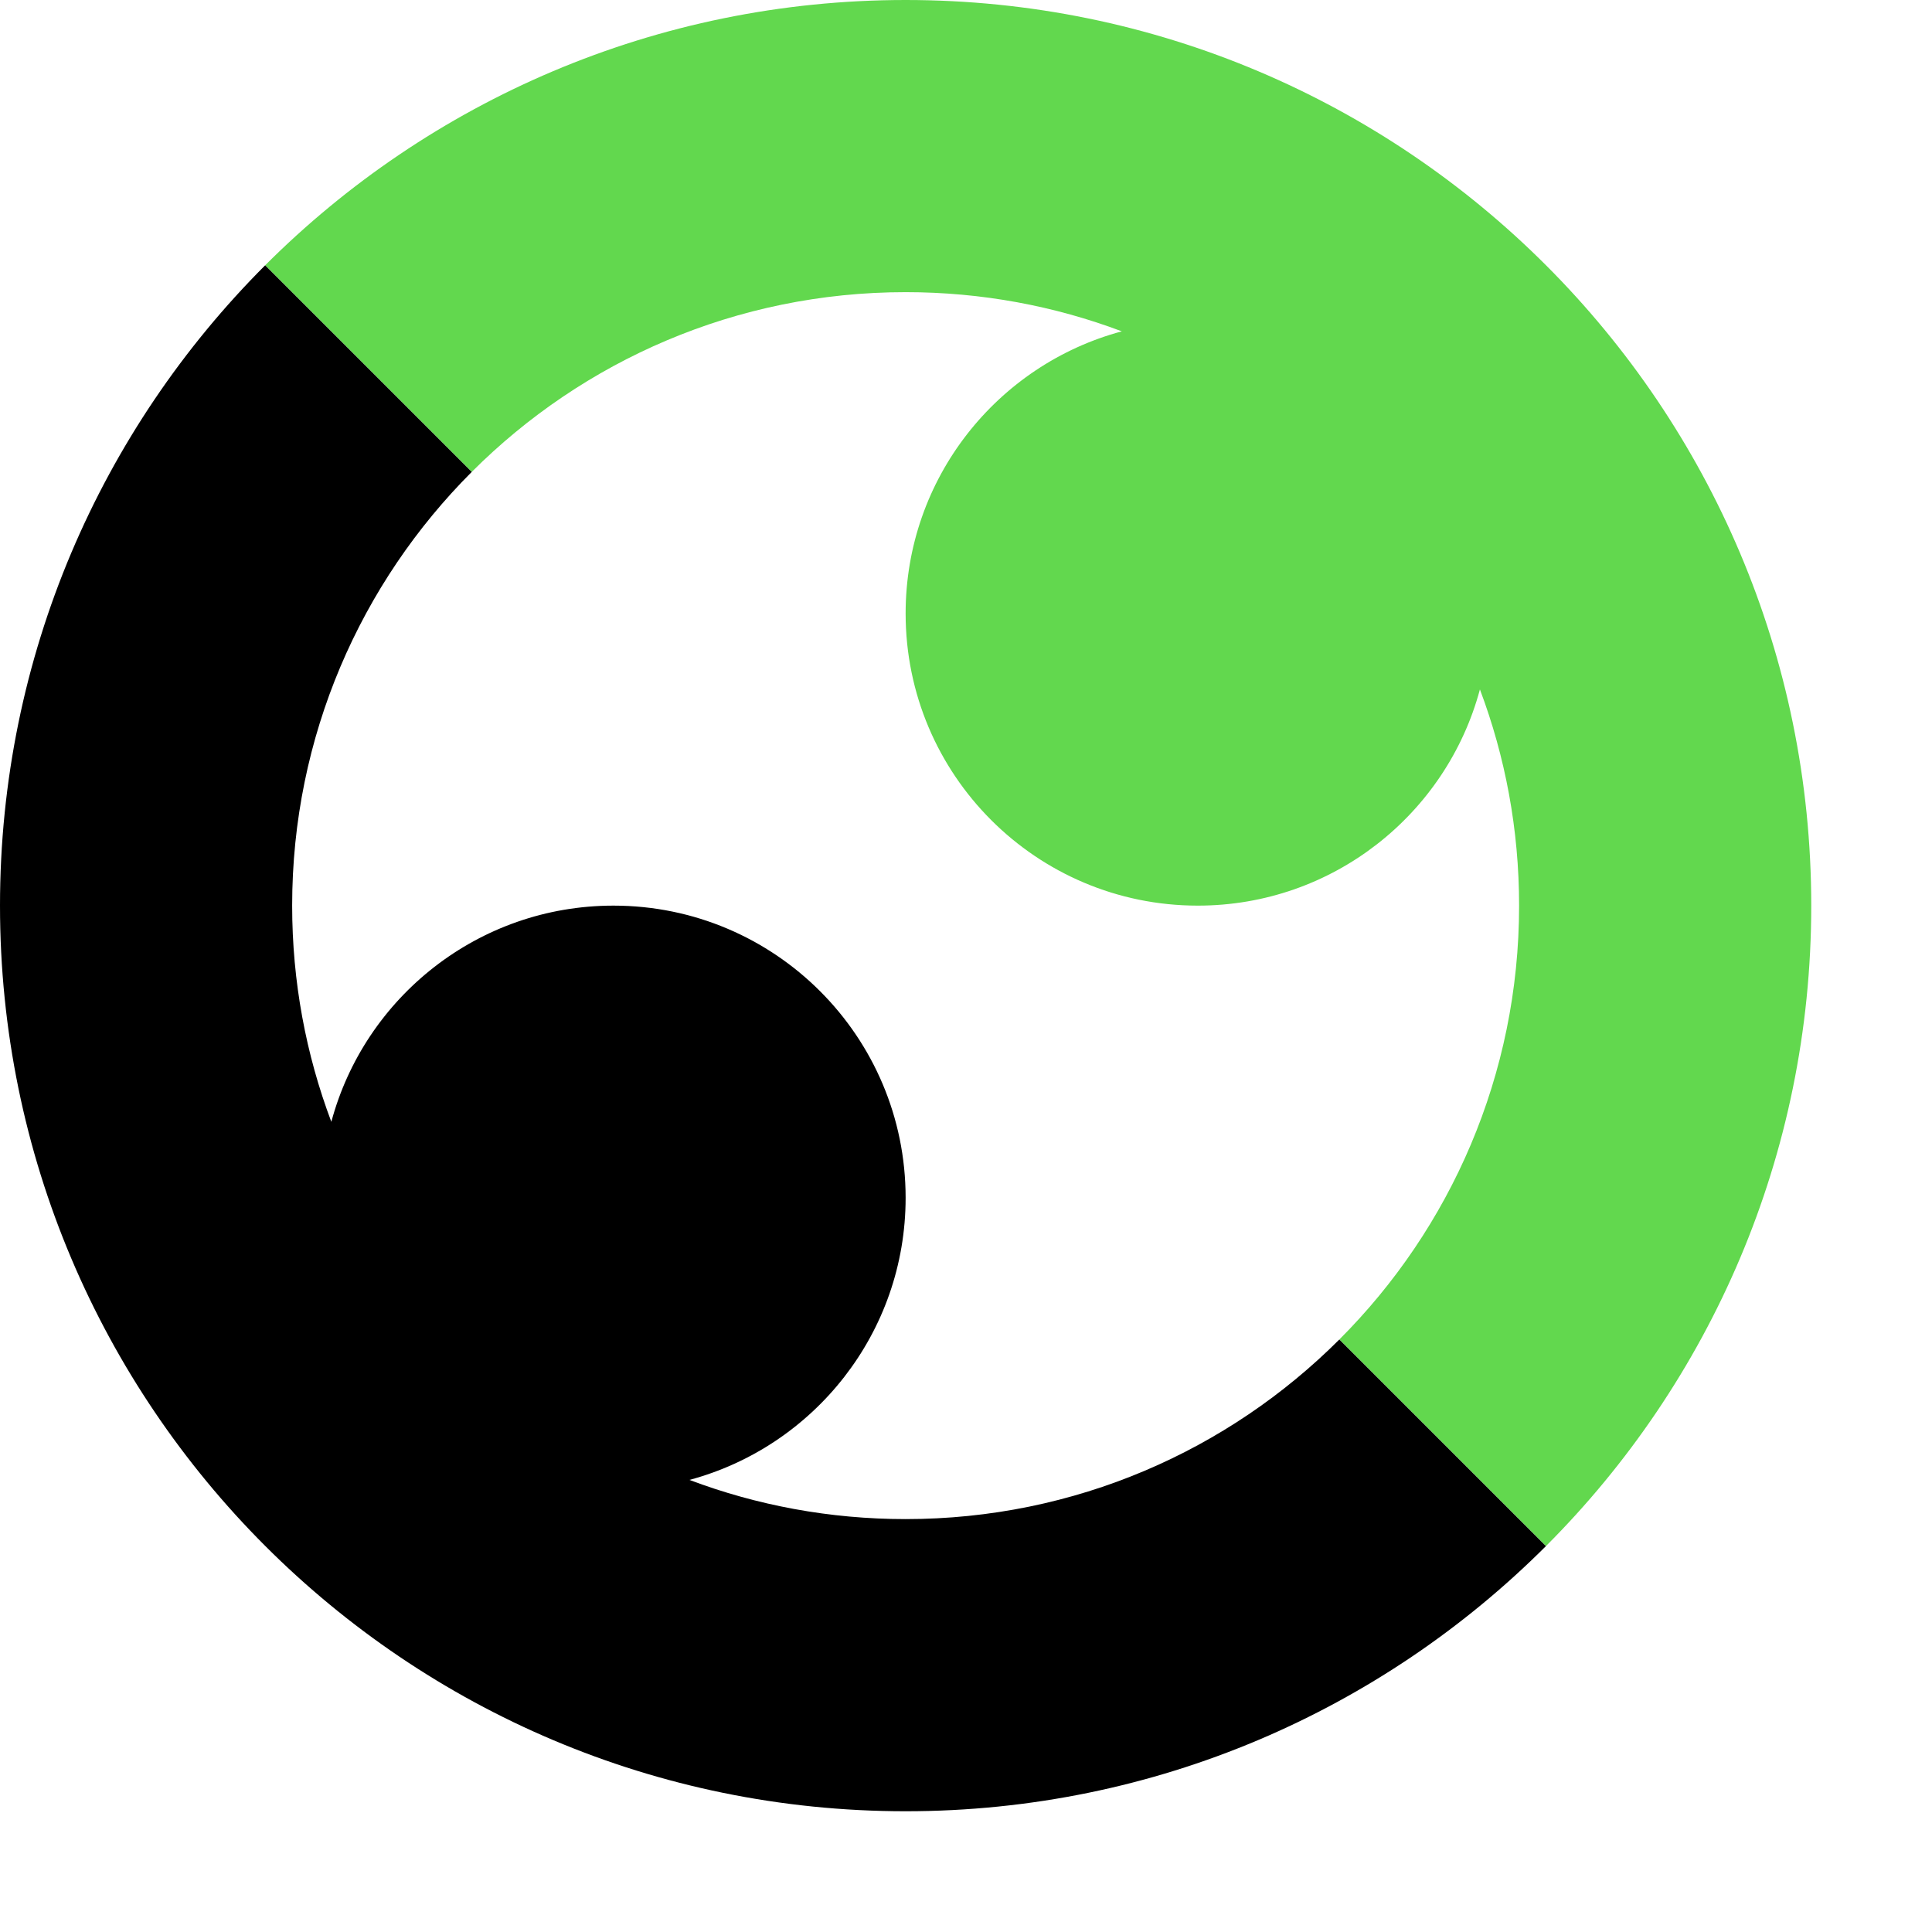
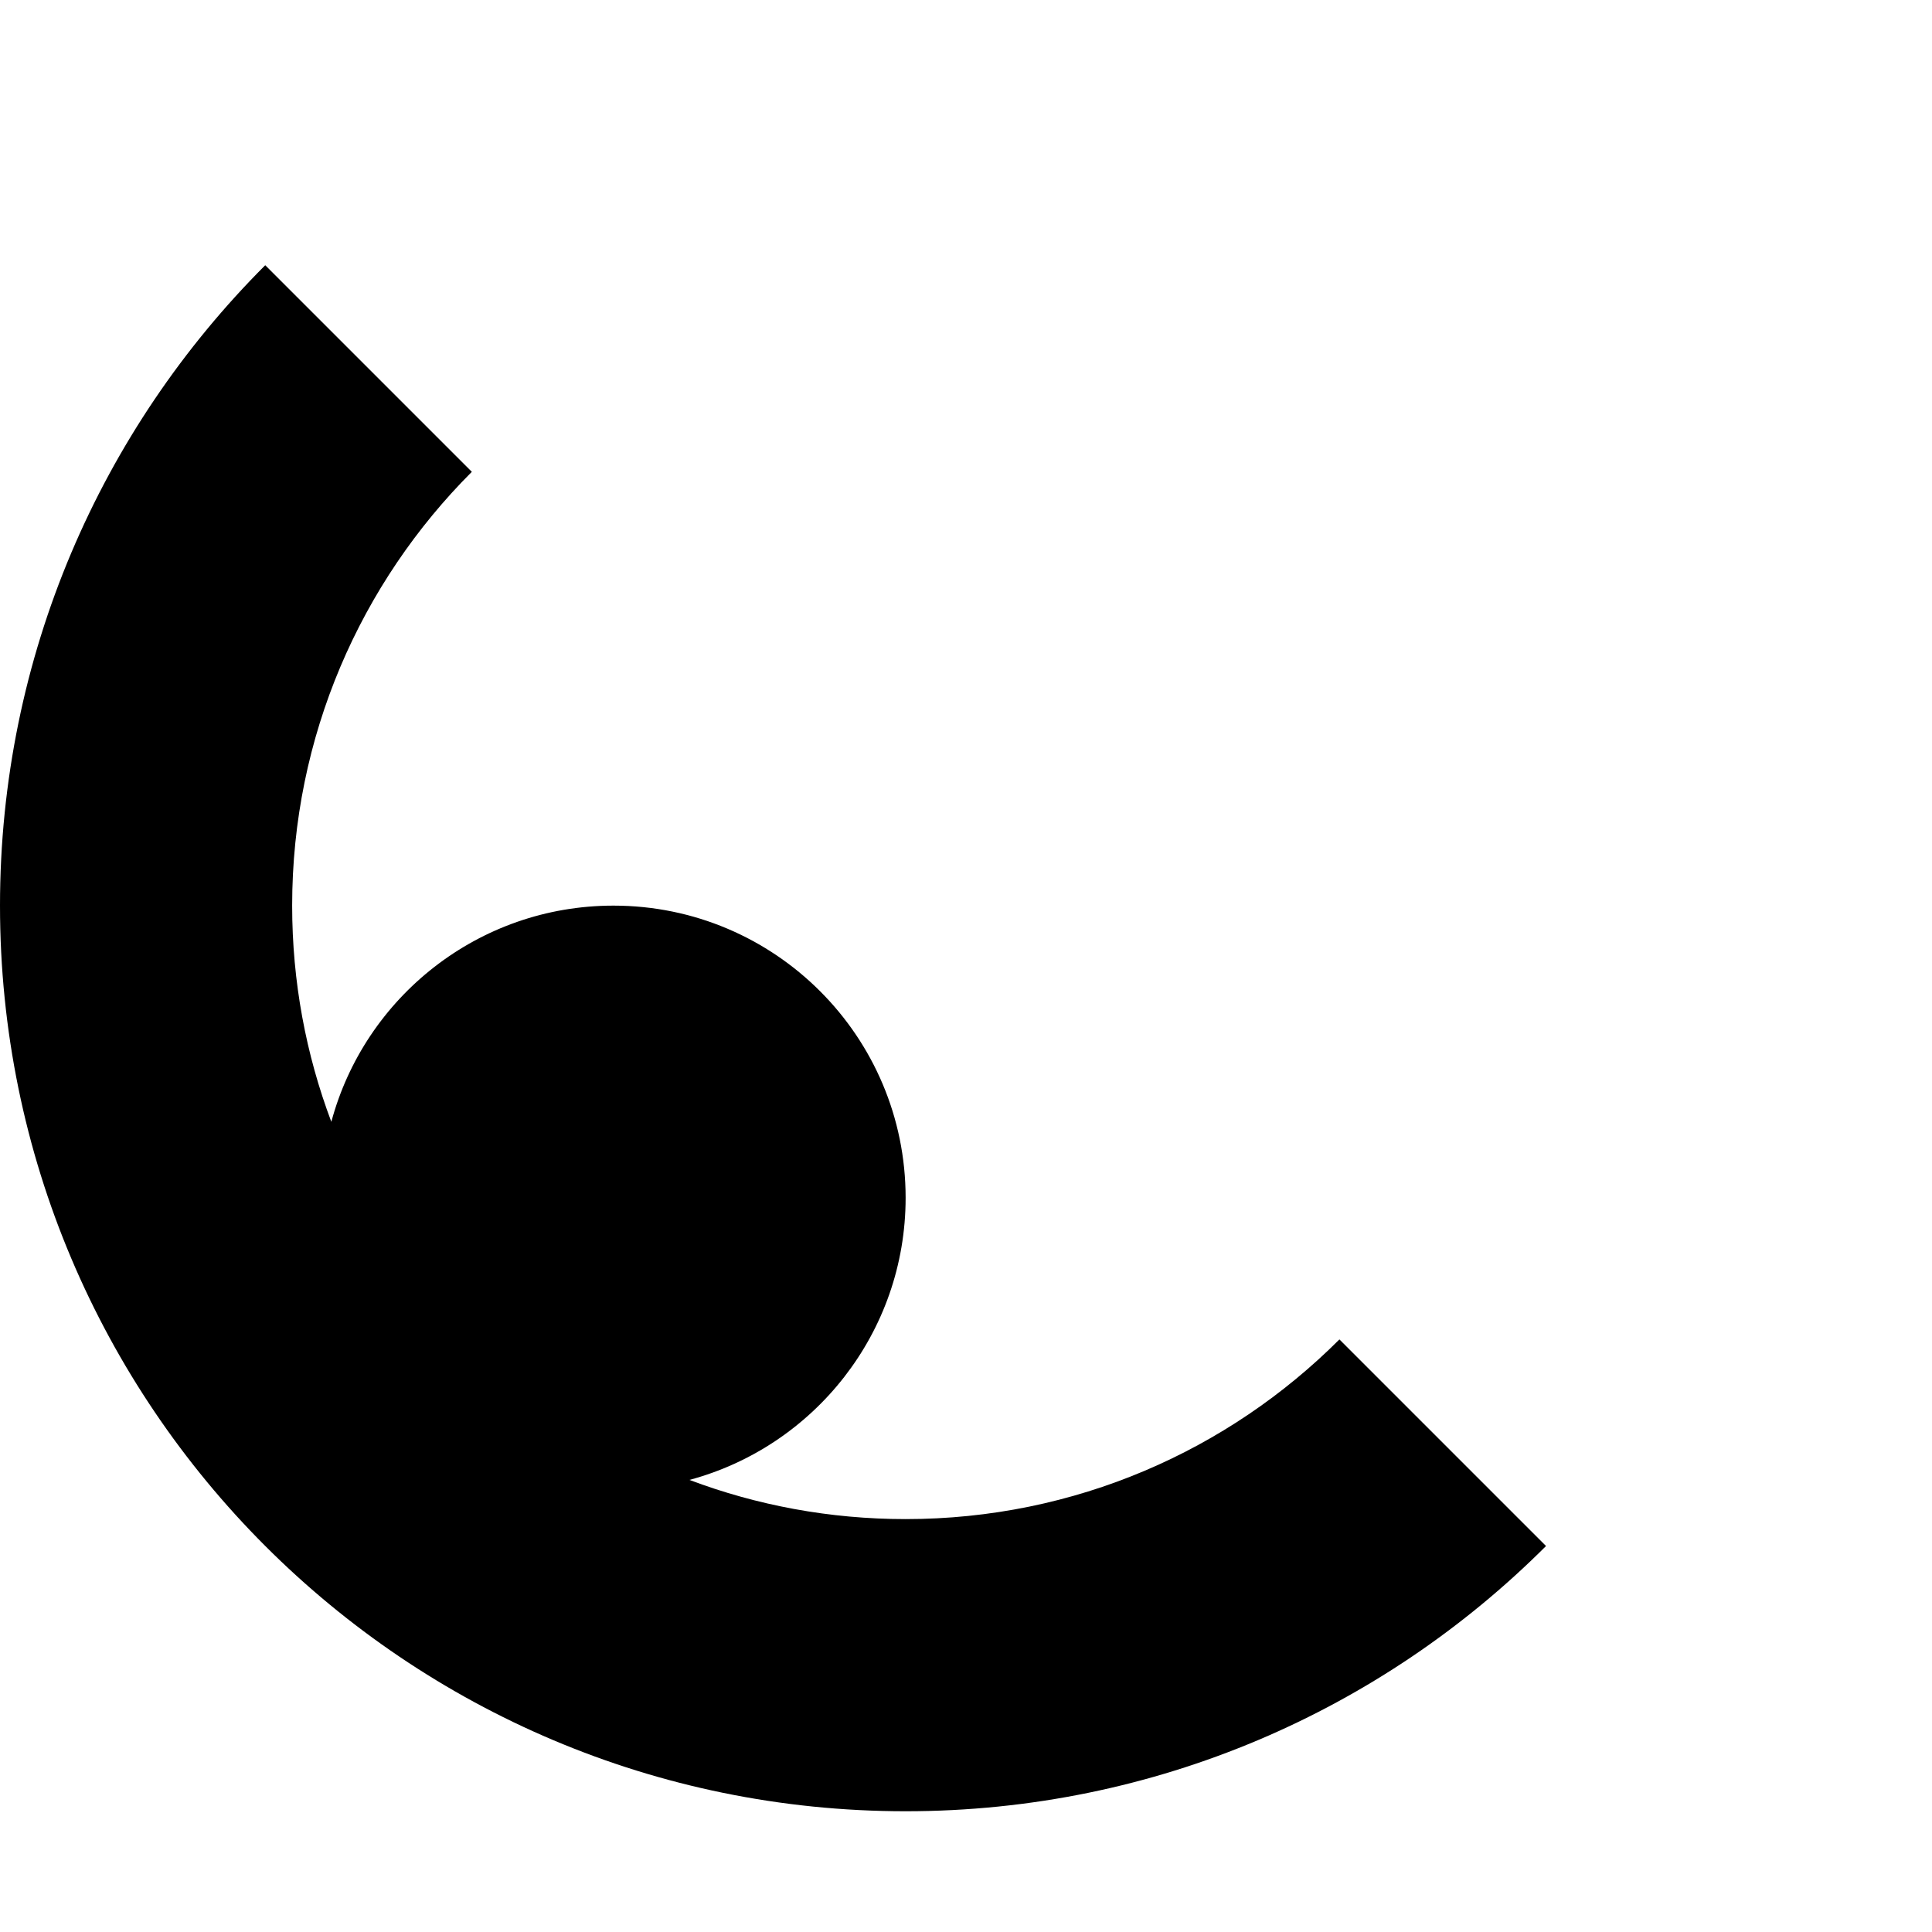
<svg xmlns="http://www.w3.org/2000/svg" width="32" height="32" viewBox="0 0 32 32" fill="none">
  <path fill-rule="evenodd" clip-rule="evenodd" d="M22.185 22.185L25.607 25.607C22.892 28.321 19.142 30 15 30C6.716 30 0 23.284 0 15C0 10.858 1.679 7.108 4.393 4.393L7.815 7.815C5.976 9.654 4.839 12.194 4.839 15C4.839 16.26 5.068 17.467 5.488 18.581C6.041 16.518 7.924 15 10.161 15C12.834 15 15 17.166 15 19.839C15 22.076 13.482 23.959 11.419 24.512C12.533 24.932 13.74 25.161 15 25.161C17.806 25.161 20.346 24.024 22.185 22.185Z" fill="black" />
-   <path fill-rule="evenodd" clip-rule="evenodd" d="M15 0C10.858 0 7.108 1.679 4.393 4.393L7.815 7.815C9.654 5.976 12.194 4.839 15 4.839C16.26 4.839 17.467 5.068 18.581 5.488C16.518 6.041 15 7.924 15 10.161C15 12.834 17.166 15 19.839 15C22.076 15 23.959 13.482 24.512 11.419C24.932 12.533 25.161 13.74 25.161 15C25.161 17.806 24.024 20.346 22.185 22.185L25.607 25.607C28.321 22.892 30 19.142 30 15C30 6.716 23.284 0 15 0Z" fill="#62D84E" />
</svg>